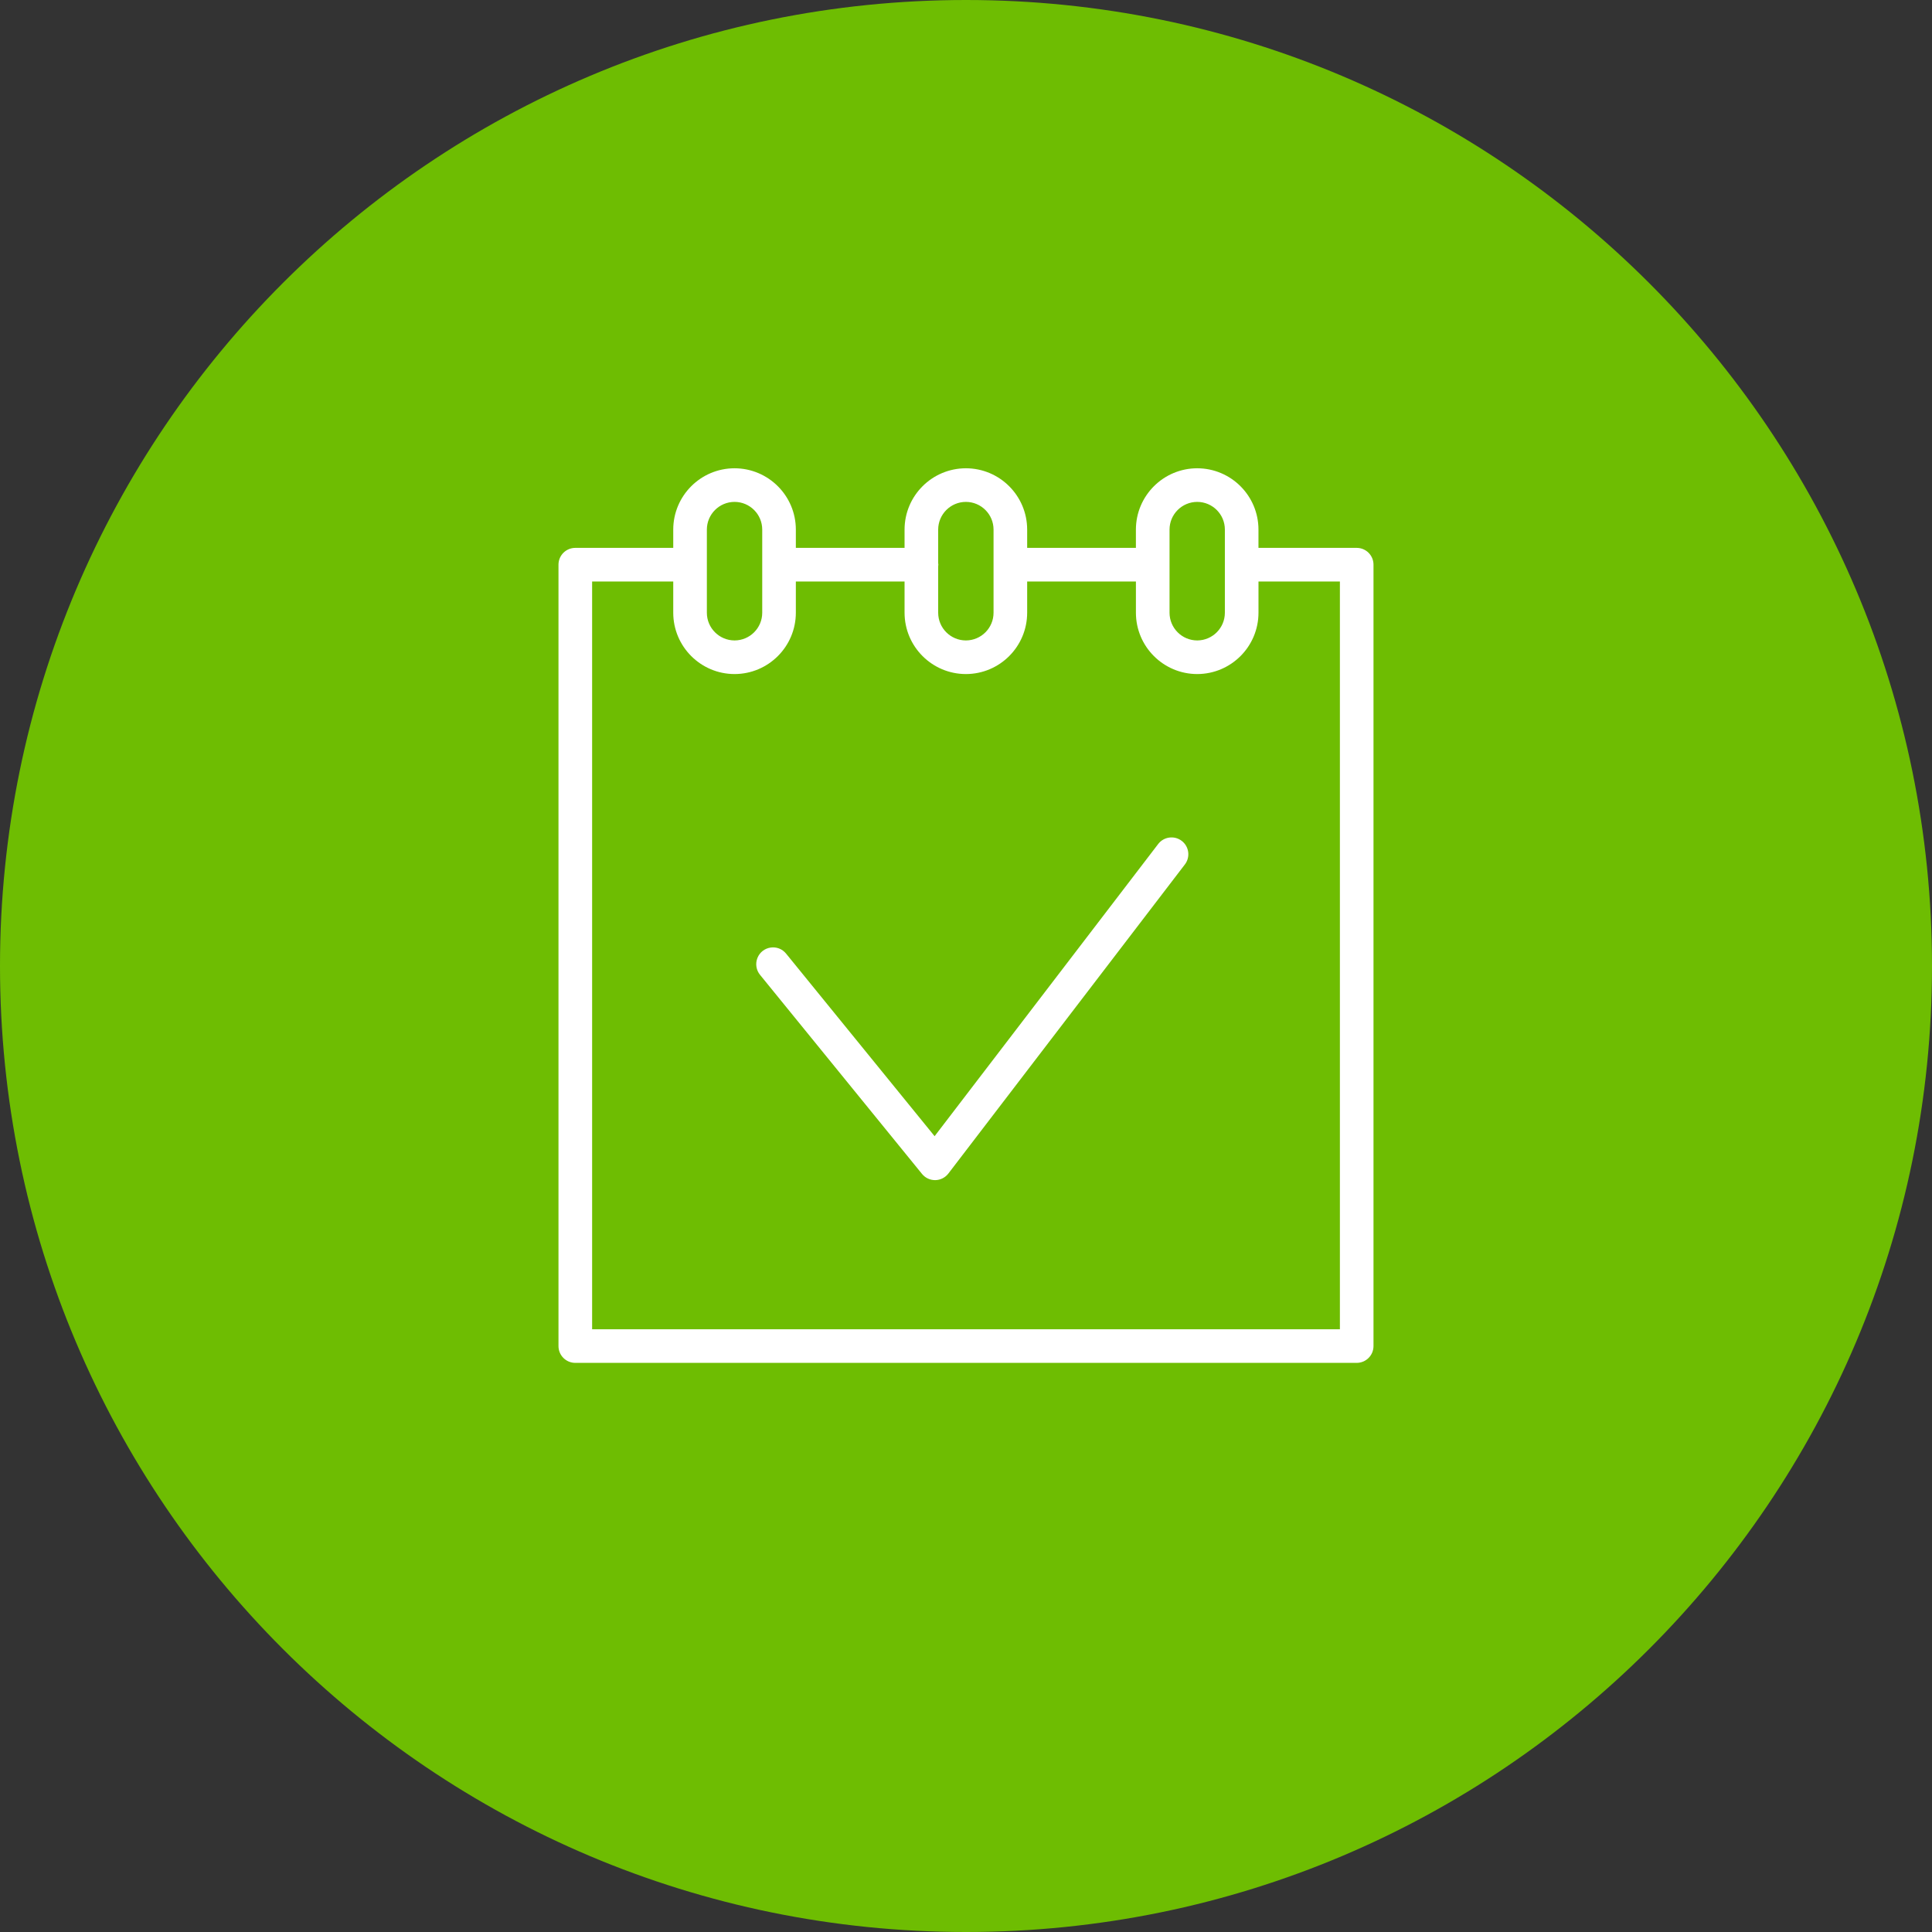
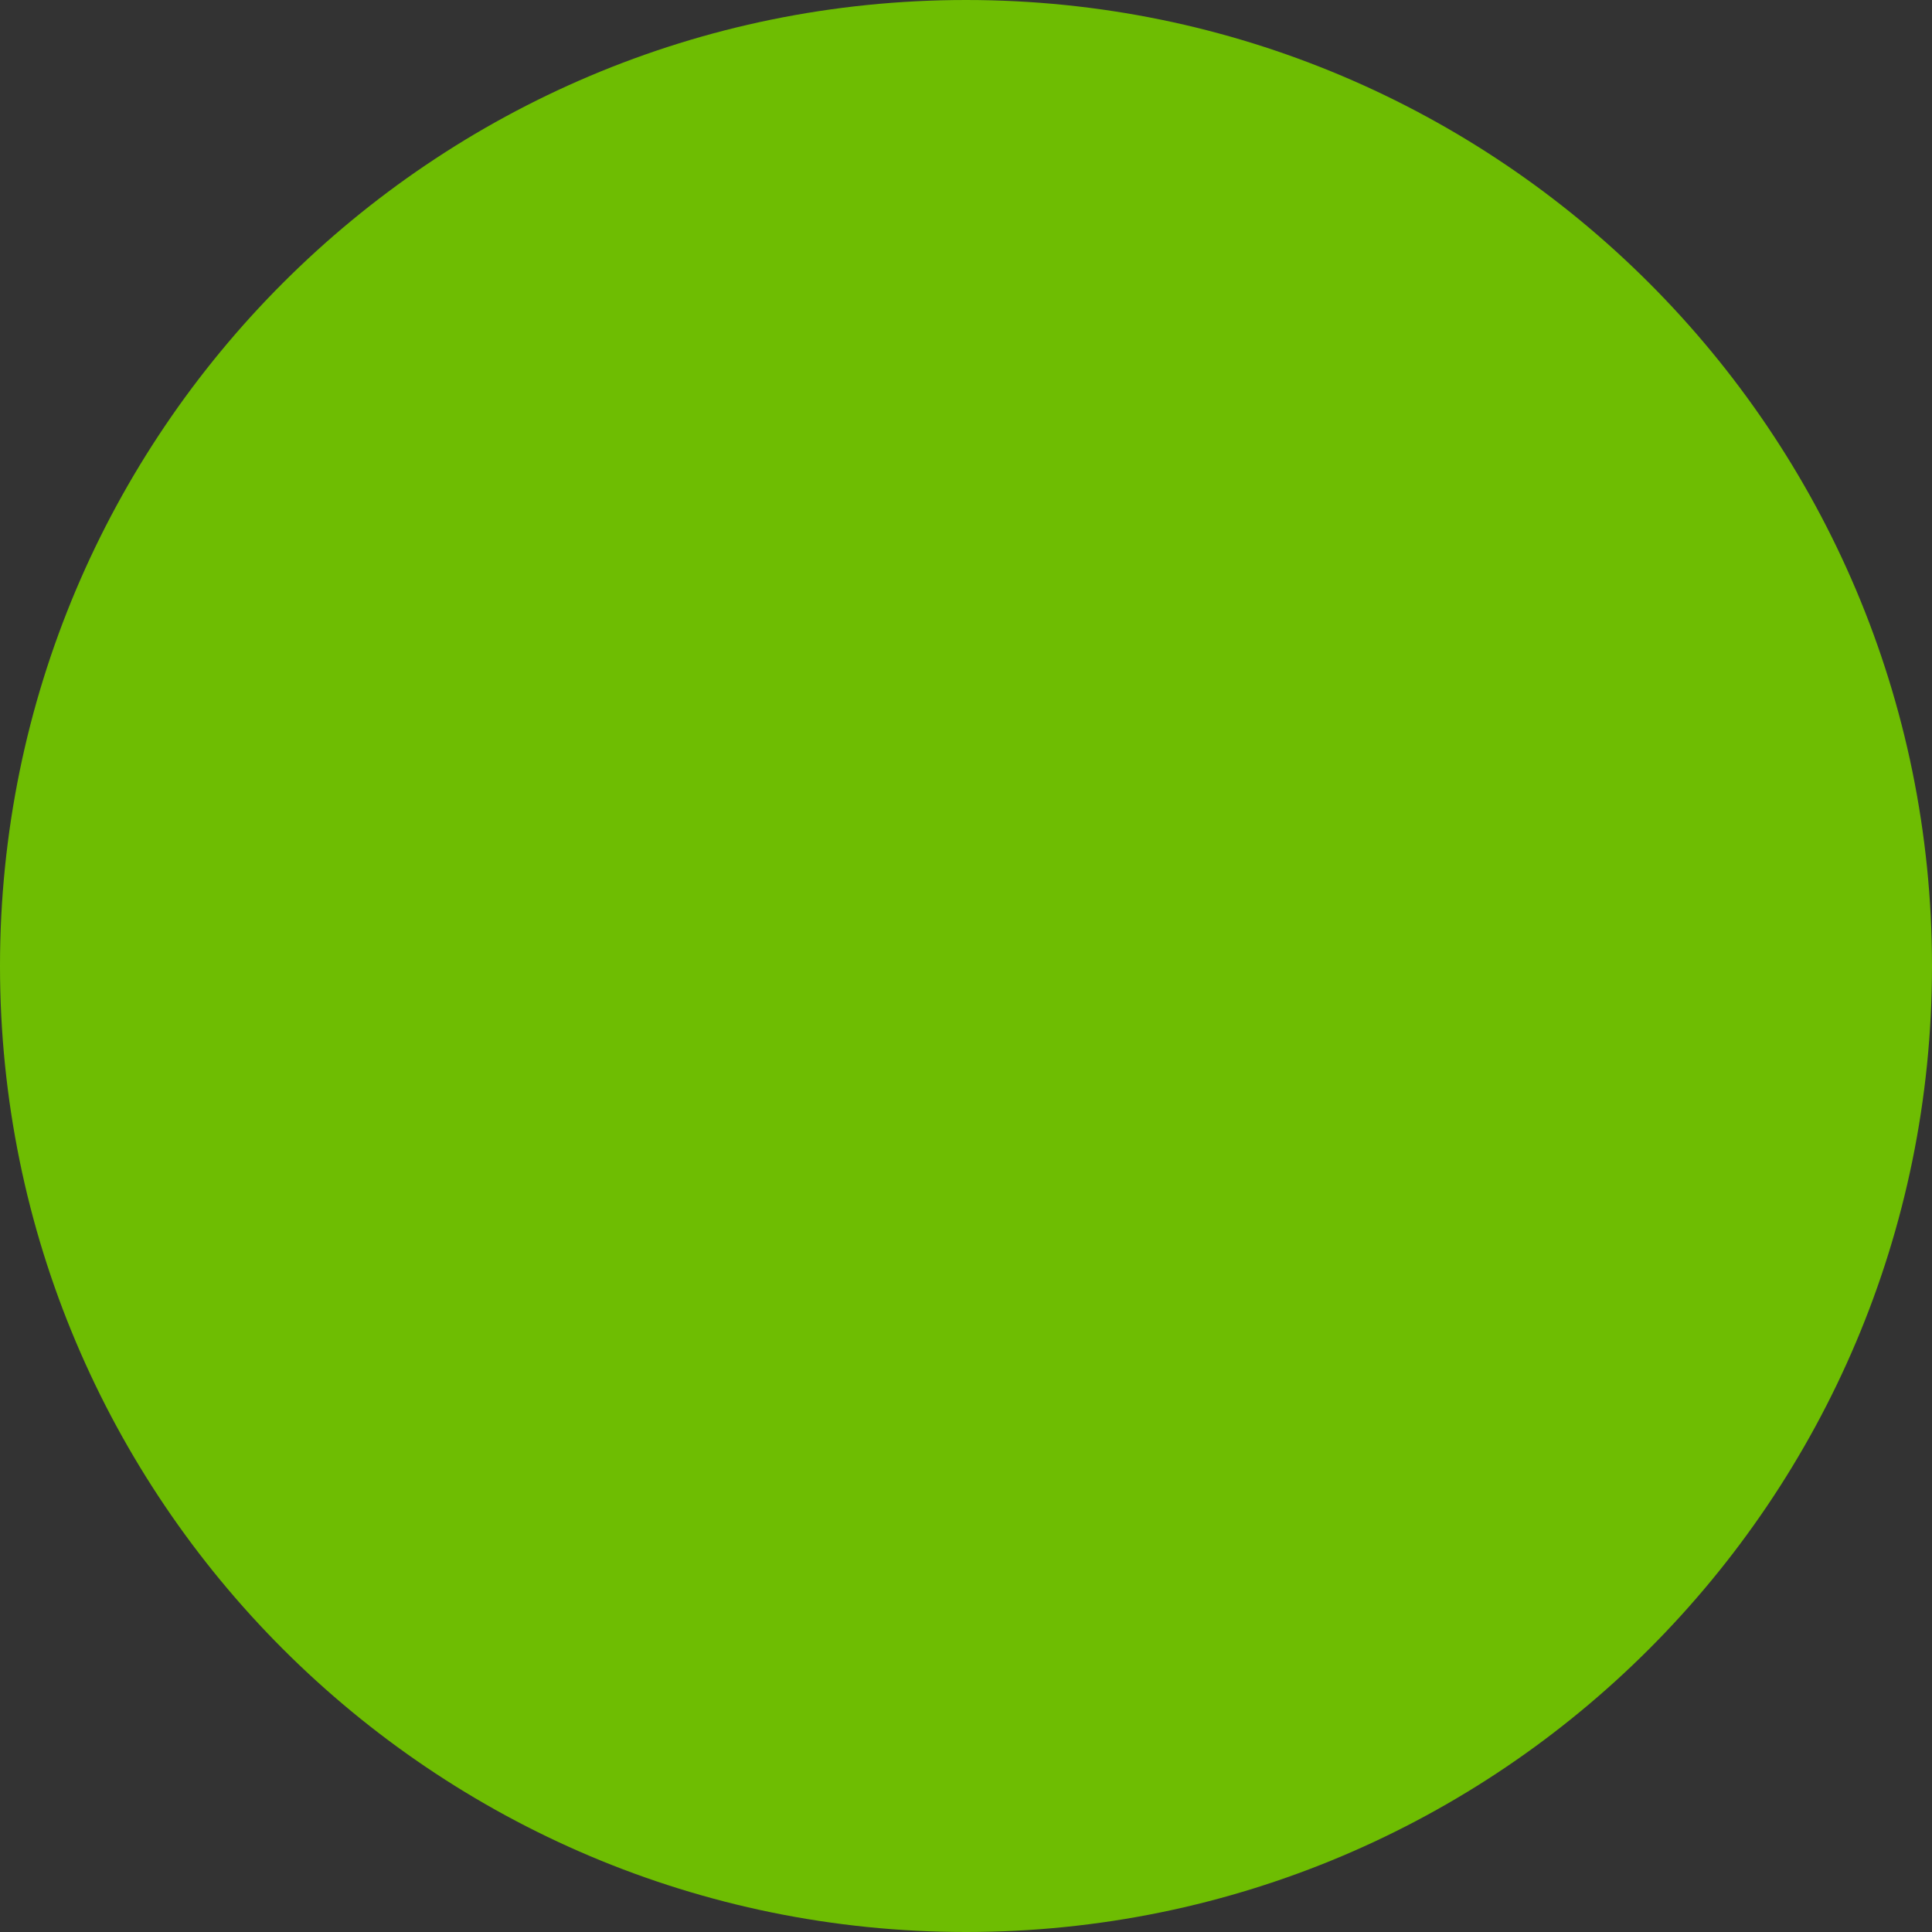
<svg xmlns="http://www.w3.org/2000/svg" viewBox="0 0 100.00 100.00" data-guides="{&quot;vertical&quot;:[],&quot;horizontal&quot;:[]}">
  <rect x="0" y="0" width="100.00" height="100.00" fill="#333333" stroke="none" />
  <defs />
  <path color="rgb(51, 51, 51)" fill-rule="evenodd" fill="#6ebd02" x="0" y="0" width="100" height="100" rx="50" ry="50" id="tSvg52ebef107c" title="Rectangle 7" fill-opacity="1" stroke="none" stroke-opacity="1" d="M0 50C0 22.386 22.386 0 50 0H50C77.614 0 100 22.386 100 50H100C100 77.614 77.614 100 50 100H50C22.386 100 0 77.614 0 50Z" style="transform-origin: 50px 50px;" />
-   <path fill="#ffffff" stroke="#ffffff" fill-opacity="1" stroke-width="0" stroke-opacity="1" color="rgb(51, 51, 51)" fill-rule="evenodd" id="tSvg150786f1aed" title="Path 9" d="M70.223 28.358C68.528 28.358 66.833 28.358 65.138 28.358C65.138 28.042 65.138 27.727 65.138 27.411C65.137 25.66 63.719 24.241 61.968 24.238C60.217 24.24 58.797 25.659 58.794 27.411C58.794 27.727 58.794 28.042 58.794 28.358C56.918 28.358 55.042 28.358 53.166 28.358C53.166 28.042 53.166 27.727 53.166 27.411C53.164 25.66 51.745 24.24 49.994 24.238C48.242 24.24 46.822 25.659 46.82 27.411C46.82 27.727 46.82 28.042 46.82 28.358C44.944 28.358 43.068 28.358 41.193 28.358C41.193 28.042 41.193 27.727 41.193 27.411C41.191 25.659 39.771 24.24 38.019 24.238C36.268 24.24 34.849 25.66 34.847 27.411C34.847 27.727 34.847 28.042 34.847 28.358C33.157 28.358 31.467 28.358 29.777 28.358C29.297 28.358 28.907 28.747 28.907 29.228C28.907 42.709 28.907 56.191 28.907 69.672C28.907 70.153 29.297 70.542 29.777 70.542C43.259 70.542 56.741 70.542 70.222 70.542C70.703 70.542 71.092 70.153 71.092 69.672C71.092 56.191 71.092 42.709 71.092 29.228C71.093 28.747 70.703 28.358 70.223 28.358ZM60.535 27.411C60.536 26.619 61.178 25.979 61.969 25.978C62.759 25.98 63.399 26.621 63.399 27.411C63.399 28.846 63.399 30.281 63.399 31.715C63.398 32.505 62.759 33.146 61.969 33.149C61.178 33.148 60.536 32.507 60.535 31.715C60.535 30.281 60.535 28.846 60.535 27.411ZM49.994 25.978C50.785 25.979 51.425 26.62 51.426 27.411C51.426 28.846 51.426 30.281 51.426 31.715C51.426 32.506 50.785 33.147 49.994 33.149C49.203 33.148 48.561 32.507 48.56 31.715C48.56 30.914 48.56 30.112 48.56 29.31C48.563 29.282 48.569 29.256 48.569 29.228C48.569 29.2 48.563 29.173 48.56 29.146C48.56 28.568 48.56 27.989 48.56 27.411C48.562 26.62 49.203 25.979 49.994 25.978ZM36.587 27.411C36.589 26.62 37.229 25.979 38.02 25.978C38.811 25.979 39.452 26.62 39.453 27.411C39.453 28.846 39.453 30.281 39.453 31.715C39.452 32.507 38.811 33.148 38.02 33.149C37.229 33.147 36.588 32.506 36.587 31.715C36.587 30.281 36.587 28.846 36.587 27.411ZM69.353 68.802C56.451 68.802 43.549 68.802 30.648 68.802C30.648 55.901 30.648 42.999 30.648 30.098C32.048 30.098 33.448 30.098 34.847 30.098C34.847 30.637 34.847 31.176 34.847 31.715C34.849 33.467 36.269 34.886 38.02 34.889C39.772 34.886 41.191 33.467 41.193 31.715C41.193 31.176 41.193 30.637 41.193 30.098C43.069 30.098 44.945 30.098 46.82 30.098C46.82 30.637 46.82 31.176 46.82 31.715C46.823 33.468 48.243 34.887 49.995 34.889C51.746 34.886 53.164 33.467 53.166 31.715C53.166 31.176 53.166 30.637 53.166 30.098C55.042 30.098 56.919 30.098 58.795 30.098C58.795 30.637 58.795 31.176 58.795 31.715C58.797 33.468 60.217 34.887 61.969 34.889C63.72 34.885 65.137 33.466 65.139 31.715C65.139 31.176 65.139 30.637 65.139 30.098C66.543 30.098 67.948 30.098 69.353 30.098C69.353 42.999 69.353 55.901 69.353 68.802Z" />
-   <path fill="#ffffff" stroke="#ffffff" fill-opacity="1" stroke-width="0" stroke-opacity="1" color="rgb(51, 51, 51)" fill-rule="evenodd" id="tSvg40109312bf" title="Path 10" d="M61.167 43.524C60.785 43.232 60.239 43.305 59.947 43.686C56.09 48.727 52.233 53.768 48.375 58.809C45.815 55.661 43.255 52.514 40.694 49.367C40.279 48.842 39.451 48.963 39.204 49.586C39.086 49.882 39.14 50.22 39.345 50.465C42.137 53.897 44.929 57.329 47.722 60.761C47.887 60.965 48.135 61.083 48.397 61.083C48.401 61.083 48.405 61.083 48.41 61.083C48.676 61.079 48.926 60.953 49.088 60.741C53.168 55.408 57.249 50.076 61.33 44.743C61.621 44.361 61.548 43.816 61.167 43.524Z" />
</svg>